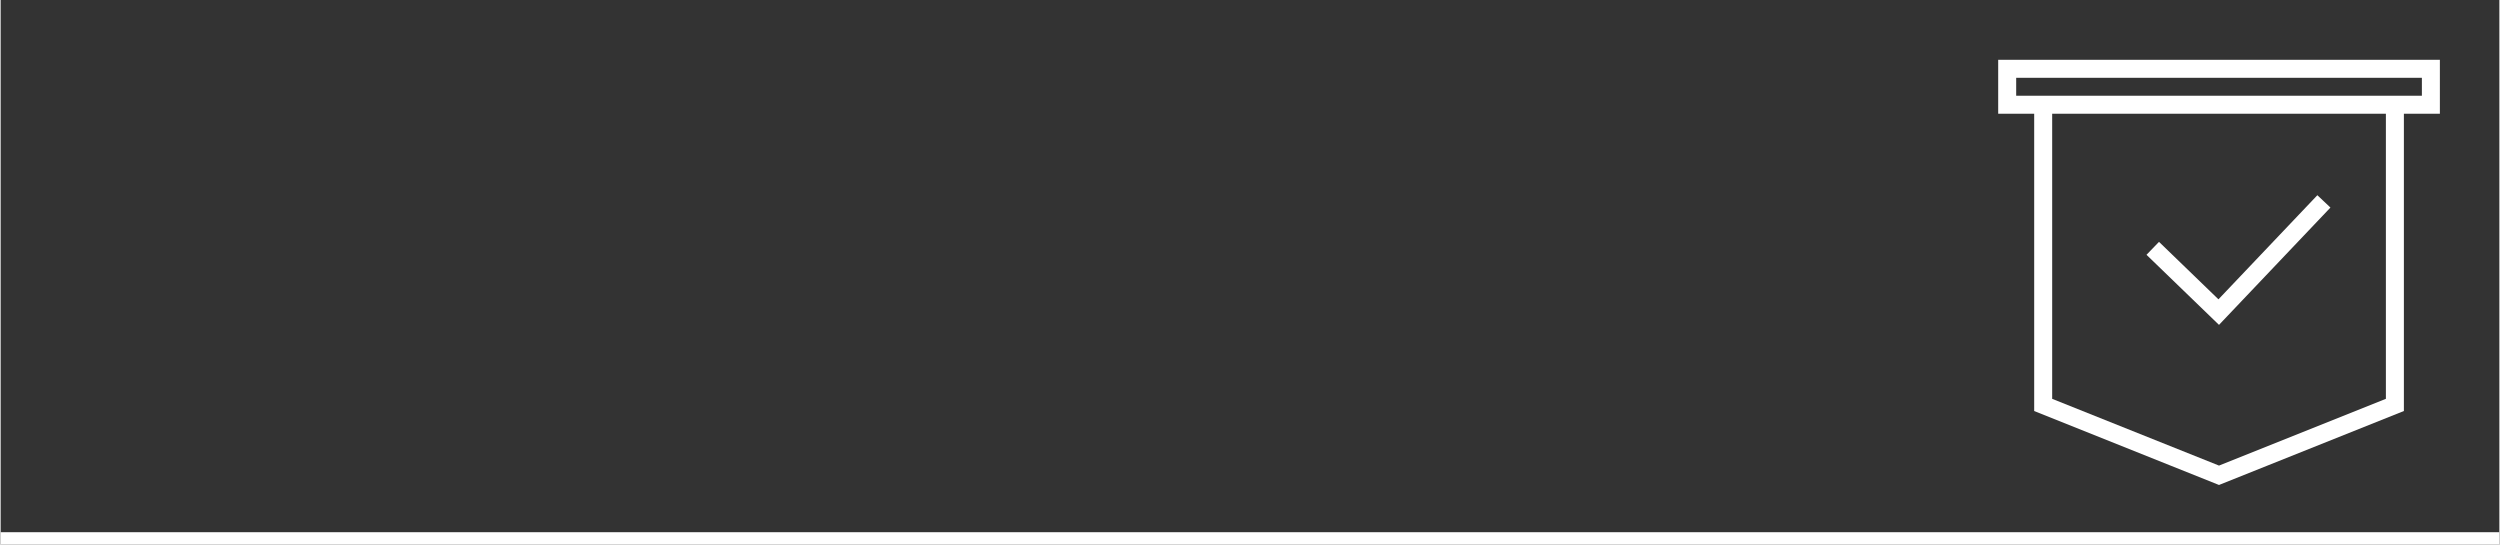
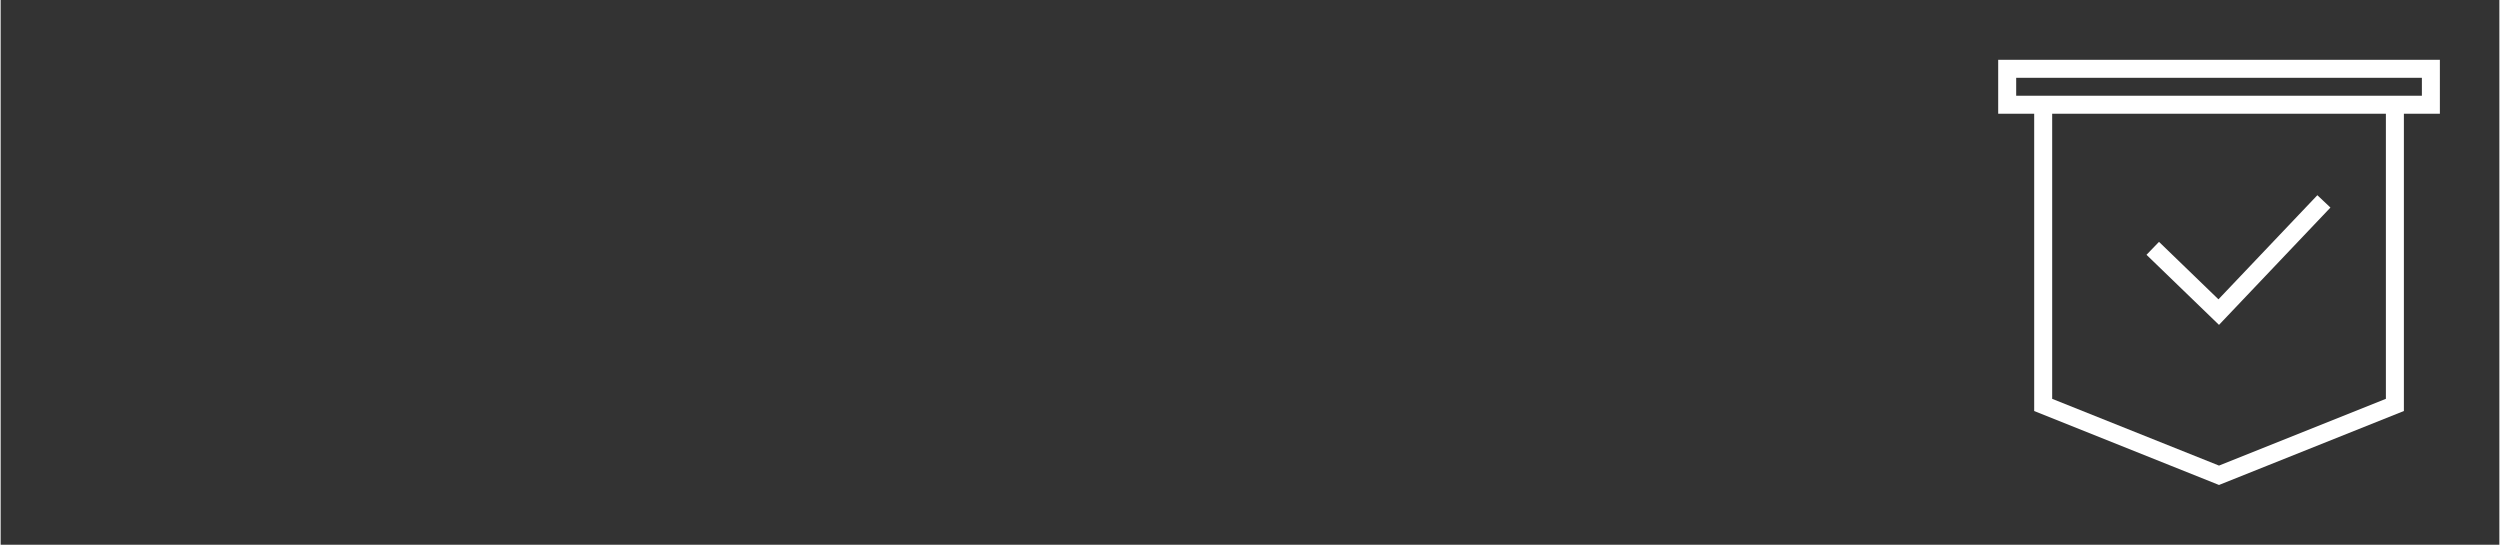
<svg xmlns="http://www.w3.org/2000/svg" xml:space="preserve" width="2492px" height="543px" style="shape-rendering:geometricPrecision; text-rendering:geometricPrecision; image-rendering:optimizeQuality; fill-rule:evenodd; clip-rule:evenodd" viewBox="0 0 6396724 1394546">
  <rect x="0" y="0" width="6396724" height="1394546" fill="#333333" stroke="none" />
  <defs>
    <style type="text/css">  .fil0 {fill:none} .fil1 {fill:white}  </style>
  </defs>
  <g id="Слой_x0020_1">
    <g id="_1928395557616">
      <polygon class="fil0" points="6396724,0 0,0 0,1394546 6396724,1394546 " />
-       <polygon class="fil1" points="0,1394546 6396724,1394546 6396724,1362514 0,1362514 " />
      <path class="fil1" d="M6244464 153021c0,46069 0,92137 0,138206l-92137 0 0 760967 -473306 189331 -473140 -189331 0 -760967 -92137 0c0,-46069 0,-92137 0,-138206 376907,0 753813,0 1130720,0zm-46069 46069c-346193,0 -692389,0 -1038582,0l0 46068c346193,0 692389,0 1038582,0l0 -46068zm-92137 92137l-854308 0 0 729790 427074 170893 427234 -170899 0 -729784zm-141946 240132l-33509 -31614 -253180 266513 -152199 -147110 -32017 33127 185614 179405 285291 -300321z" />
    </g>
  </g>
</svg>